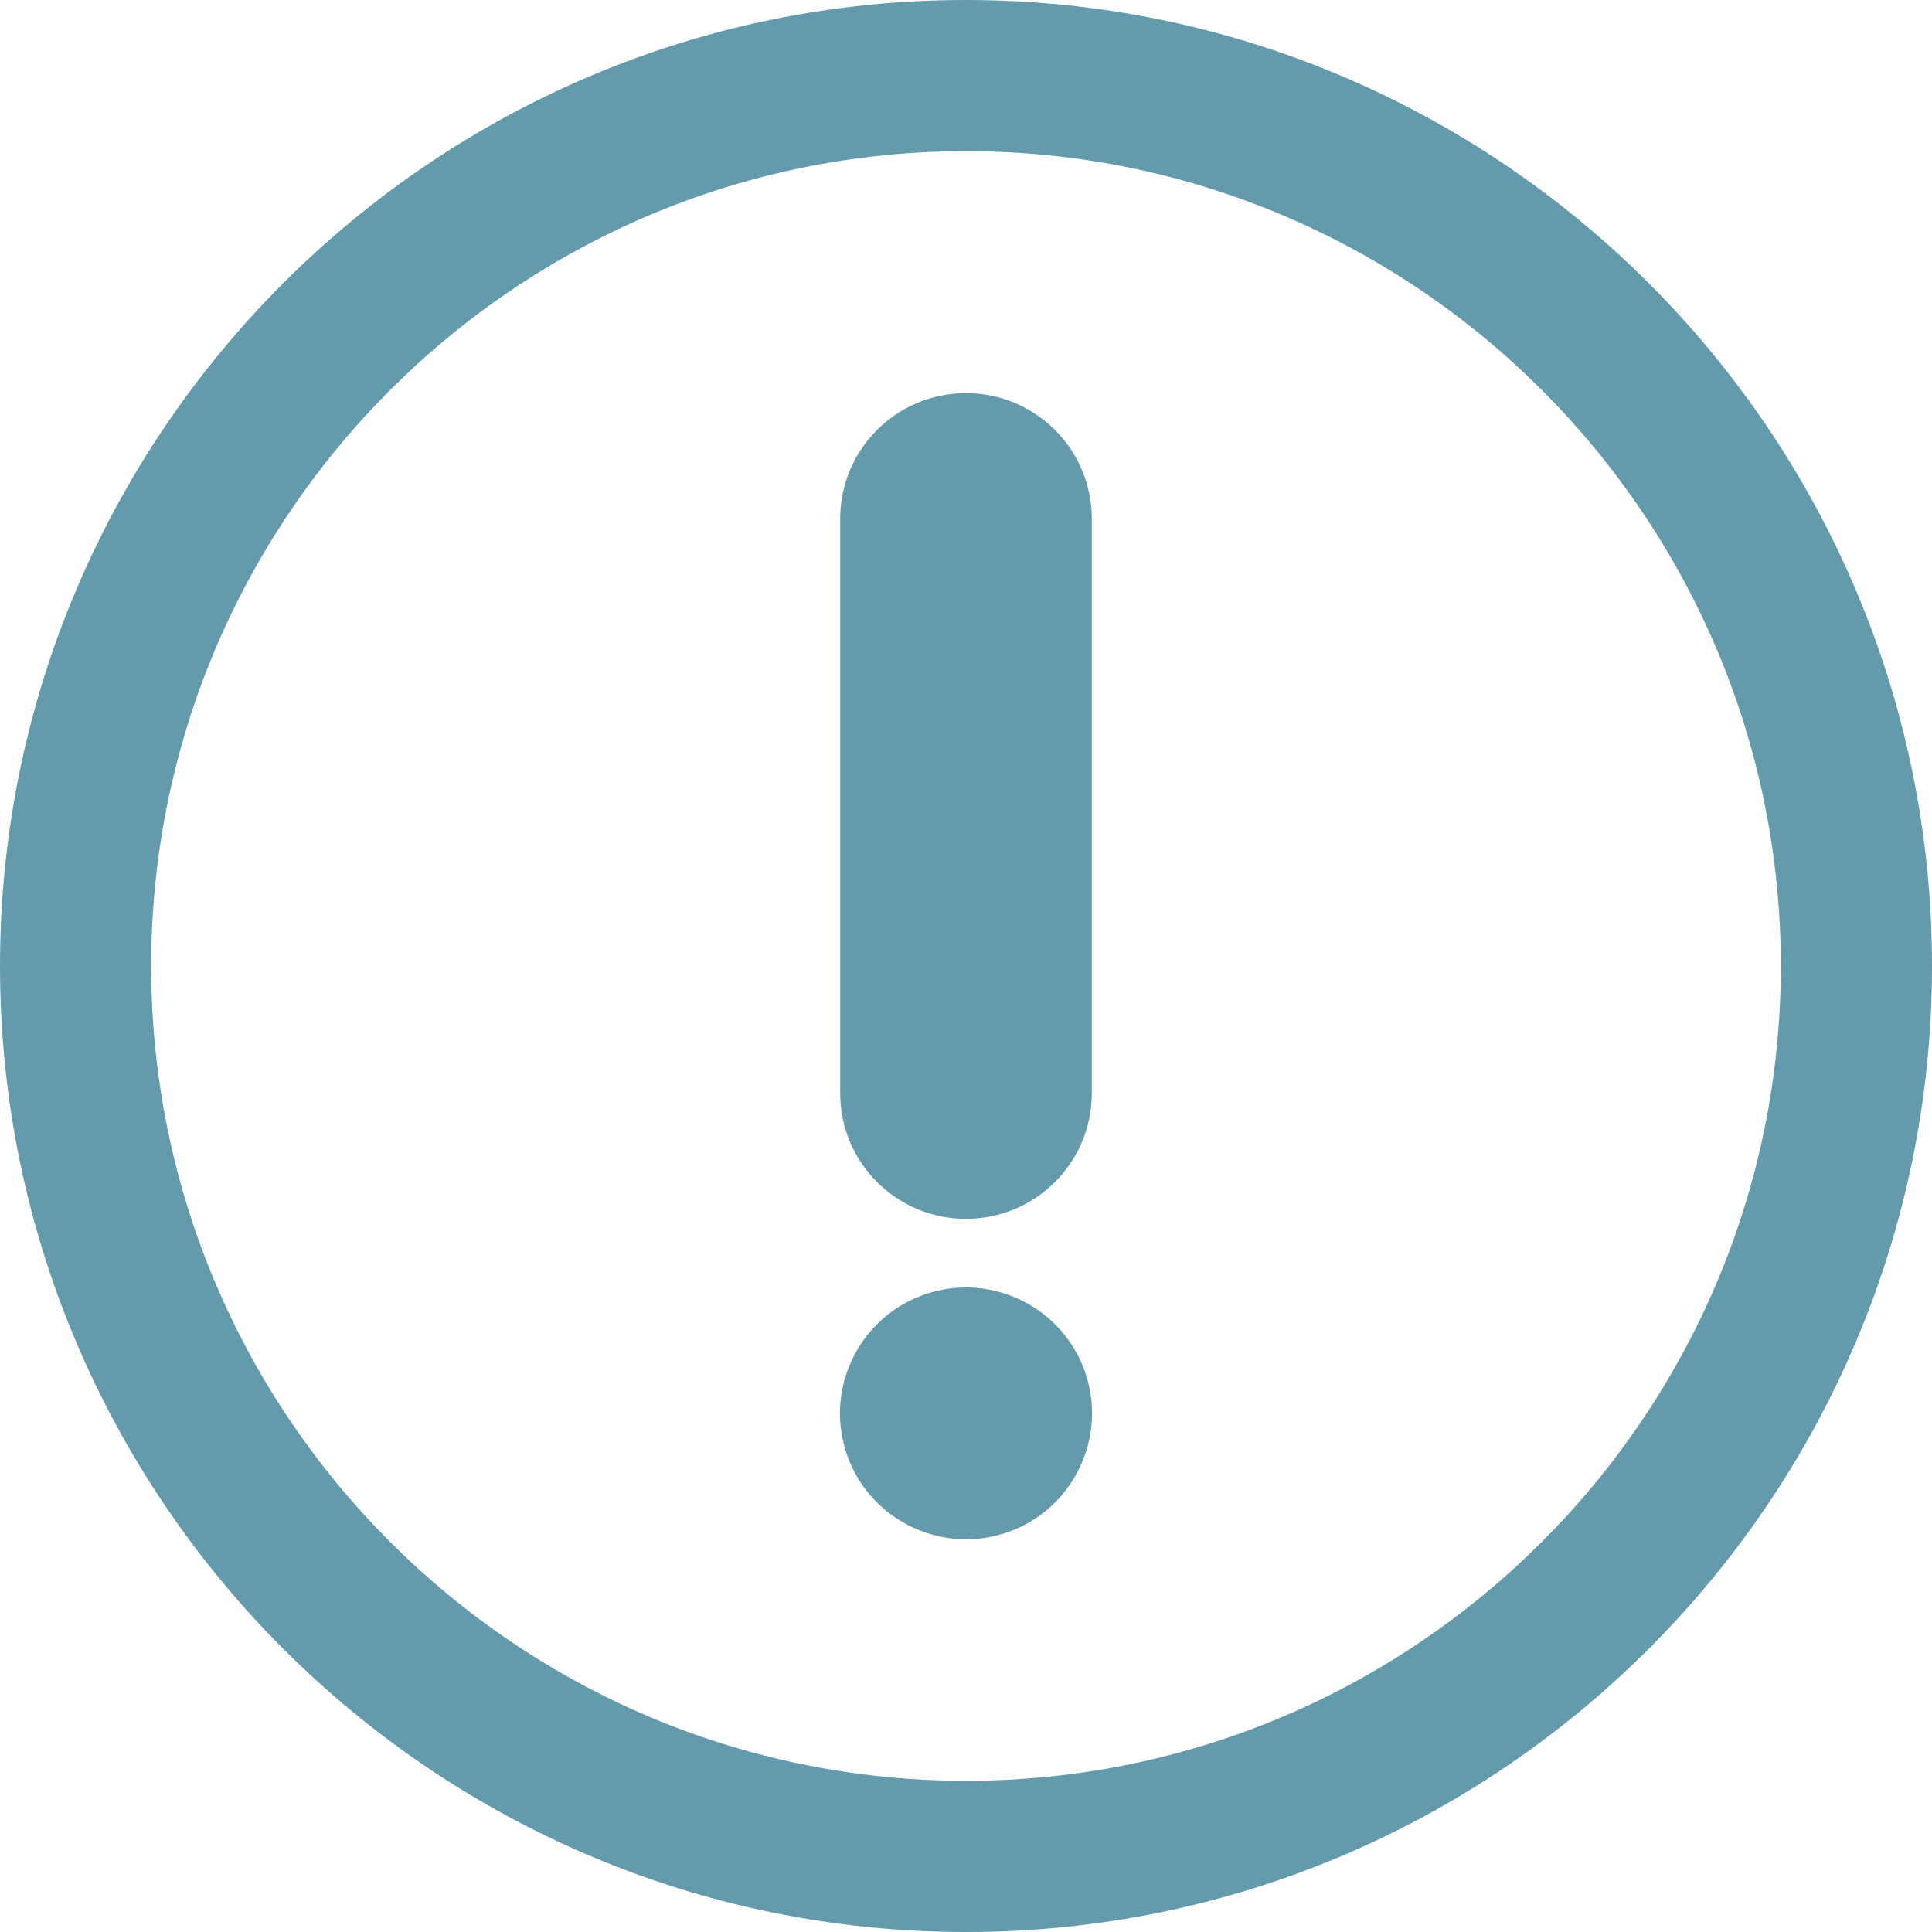
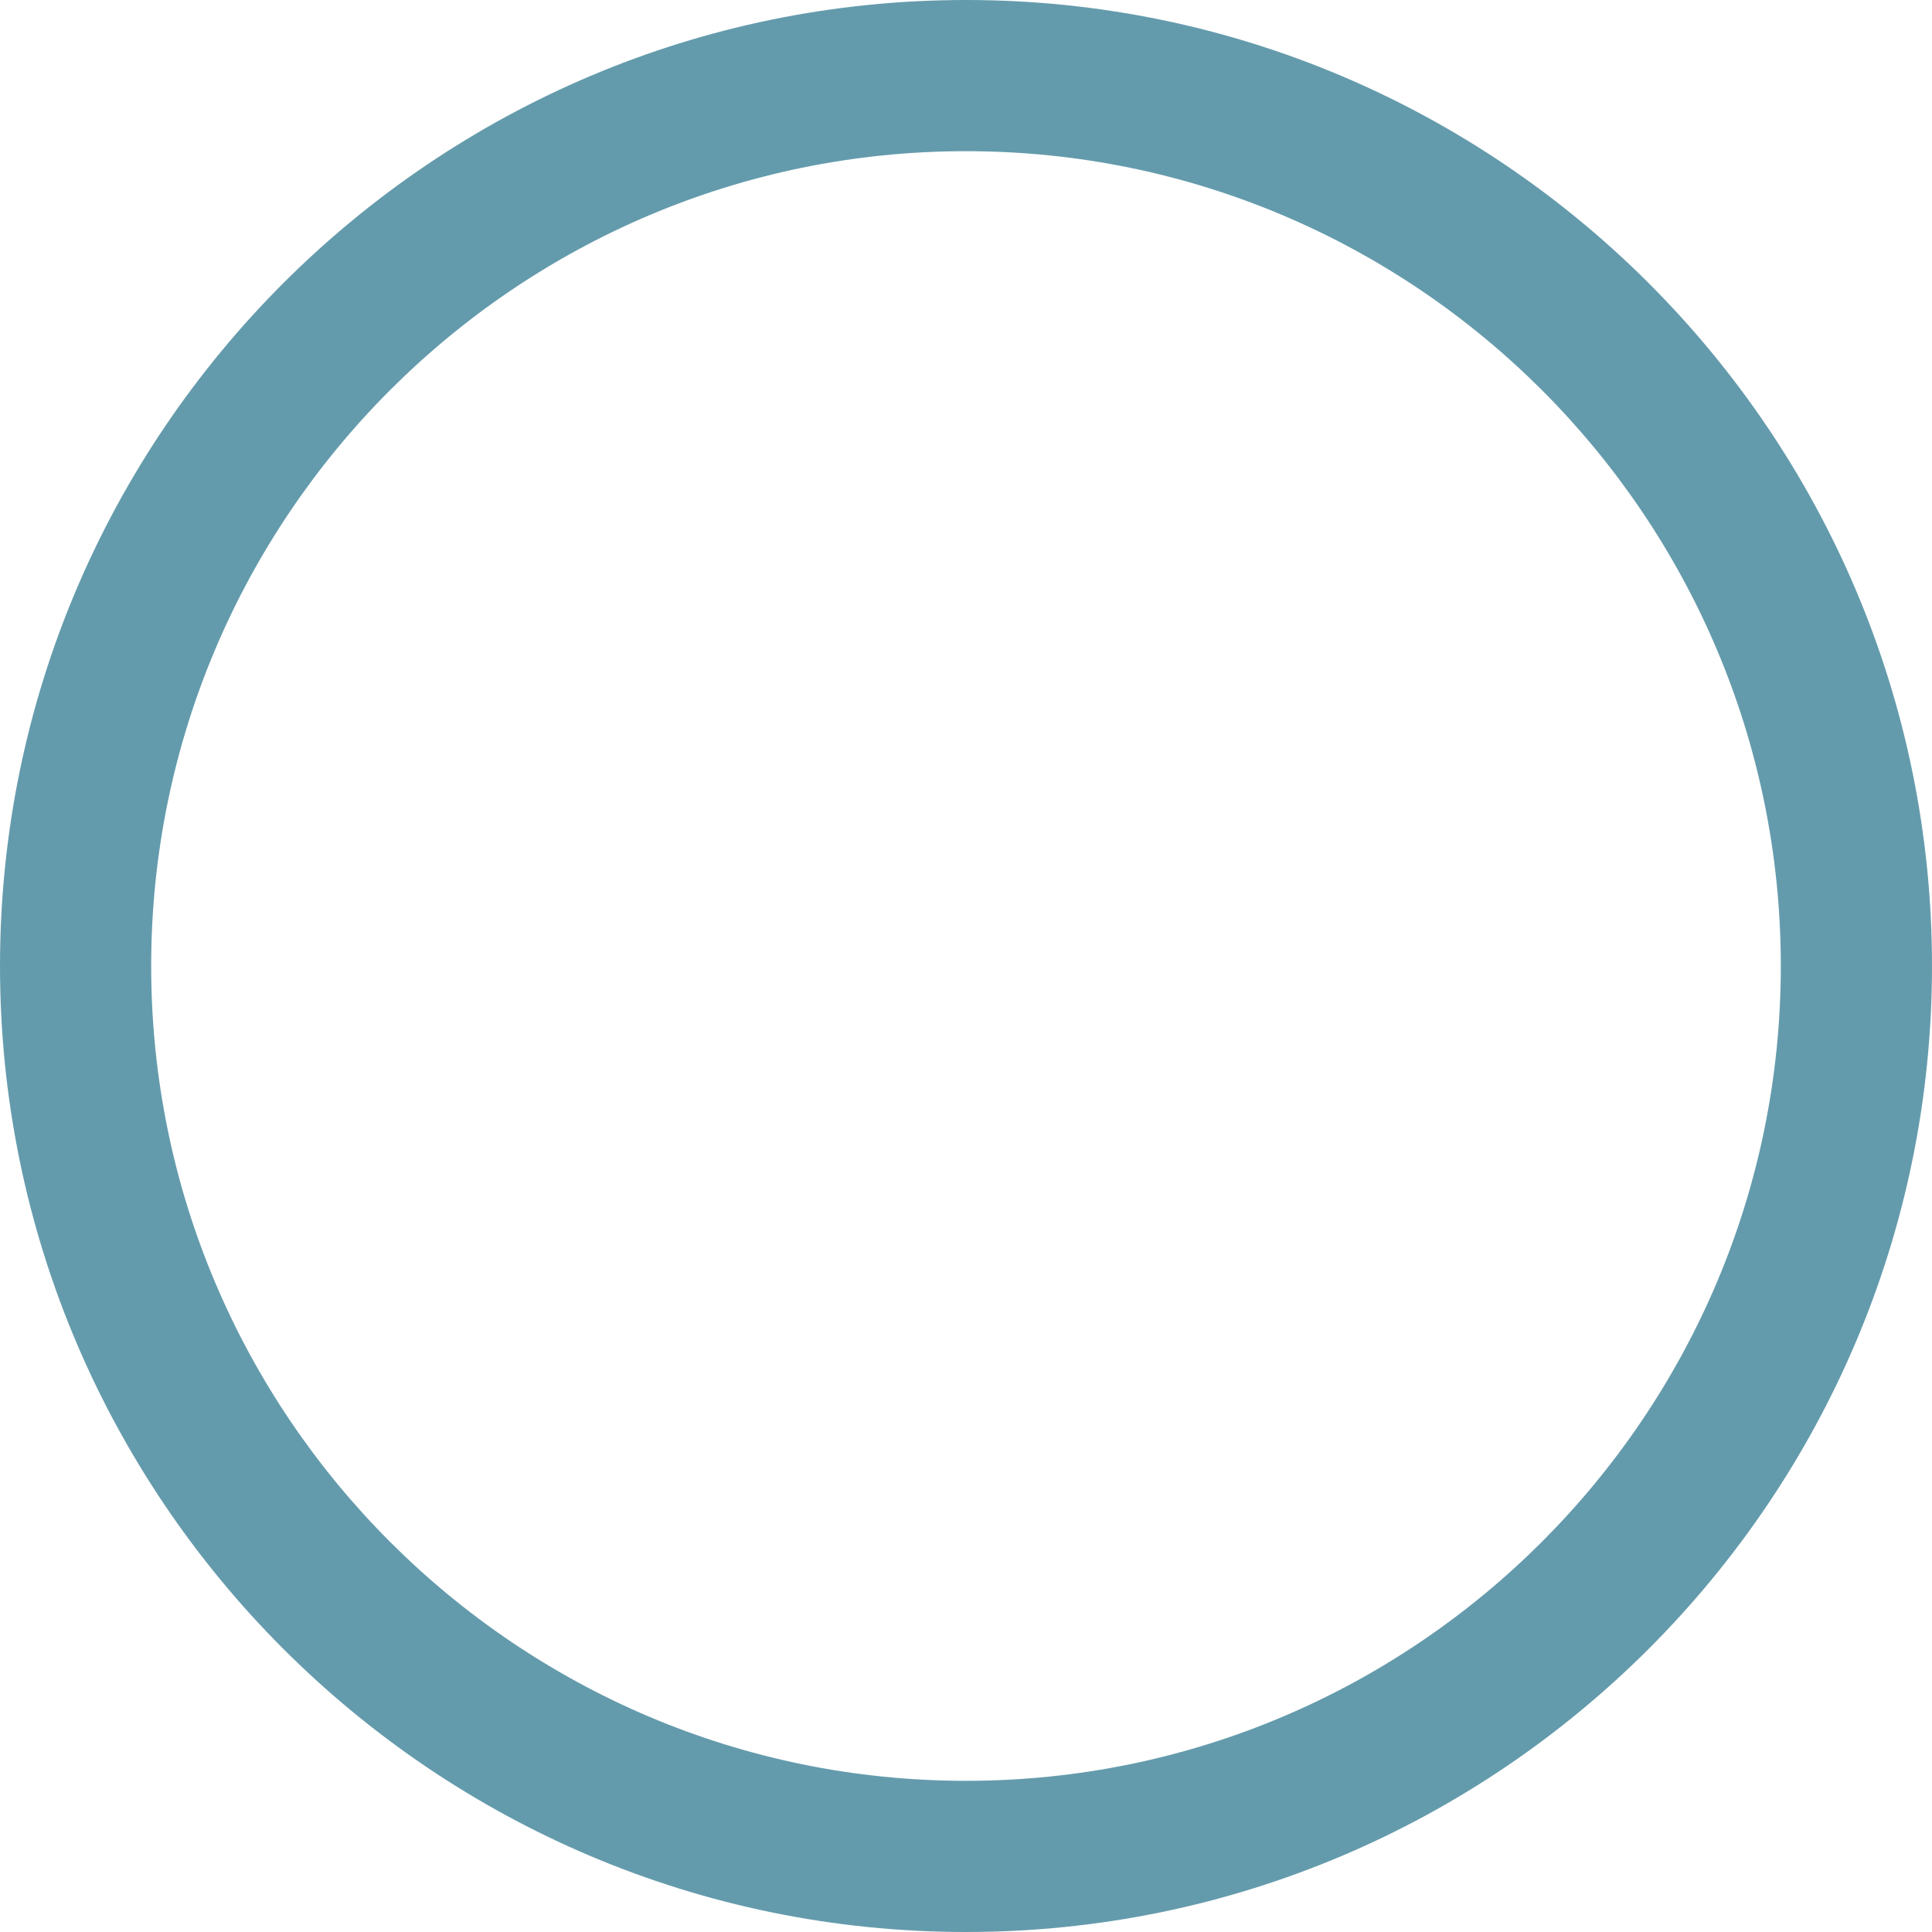
<svg xmlns="http://www.w3.org/2000/svg" id="uuid-be5e6a85-406a-4602-95e6-07328cc74b61" viewBox="0 0 800 800">
  <defs>
    <style>.uuid-b212a781-c336-4c59-ba0f-3ee3adc48b95{fill:#649bac;}</style>
  </defs>
-   <path class="uuid-b212a781-c336-4c59-ba0f-3ee3adc48b95" d="M400,504.7c28.8,0,52.1-23.3,52.1-52.1v-237.7c0-28.8-23.3-52.1-52.1-52.1s-52.1,23.3-52.1,52.1v237.7c0,28.8,23.3,52.1,52.1,52.1Z" />
-   <path class="uuid-b212a781-c336-4c59-ba0f-3ee3adc48b95" d="M400,533.1c-13.7,0-27.2,5.5-36.9,15.3-9.7,9.7-15.3,23.1-15.3,36.8s5.5,27.2,15.3,36.9c9.7,9.7,23.2,15.3,36.9,15.3s27.2-5.5,36.9-15.3c9.7-9.7,15.3-23.1,15.3-36.9s-5.6-27.2-15.3-36.8c-9.7-9.7-23.1-15.3-36.9-15.3Z" />
  <path class="uuid-b212a781-c336-4c59-ba0f-3ee3adc48b95" d="M400,0C179.4,0,0,179.4,0,400s179.4,400,400,400,400-179.4,400-400S620.6,0,400,0ZM400,737.4c-186.1,0-337.4-151.4-337.4-337.4S213.9,62.6,400,62.6s337.4,151.4,337.4,337.4-151.4,337.4-337.4,337.4Z" />
</svg>